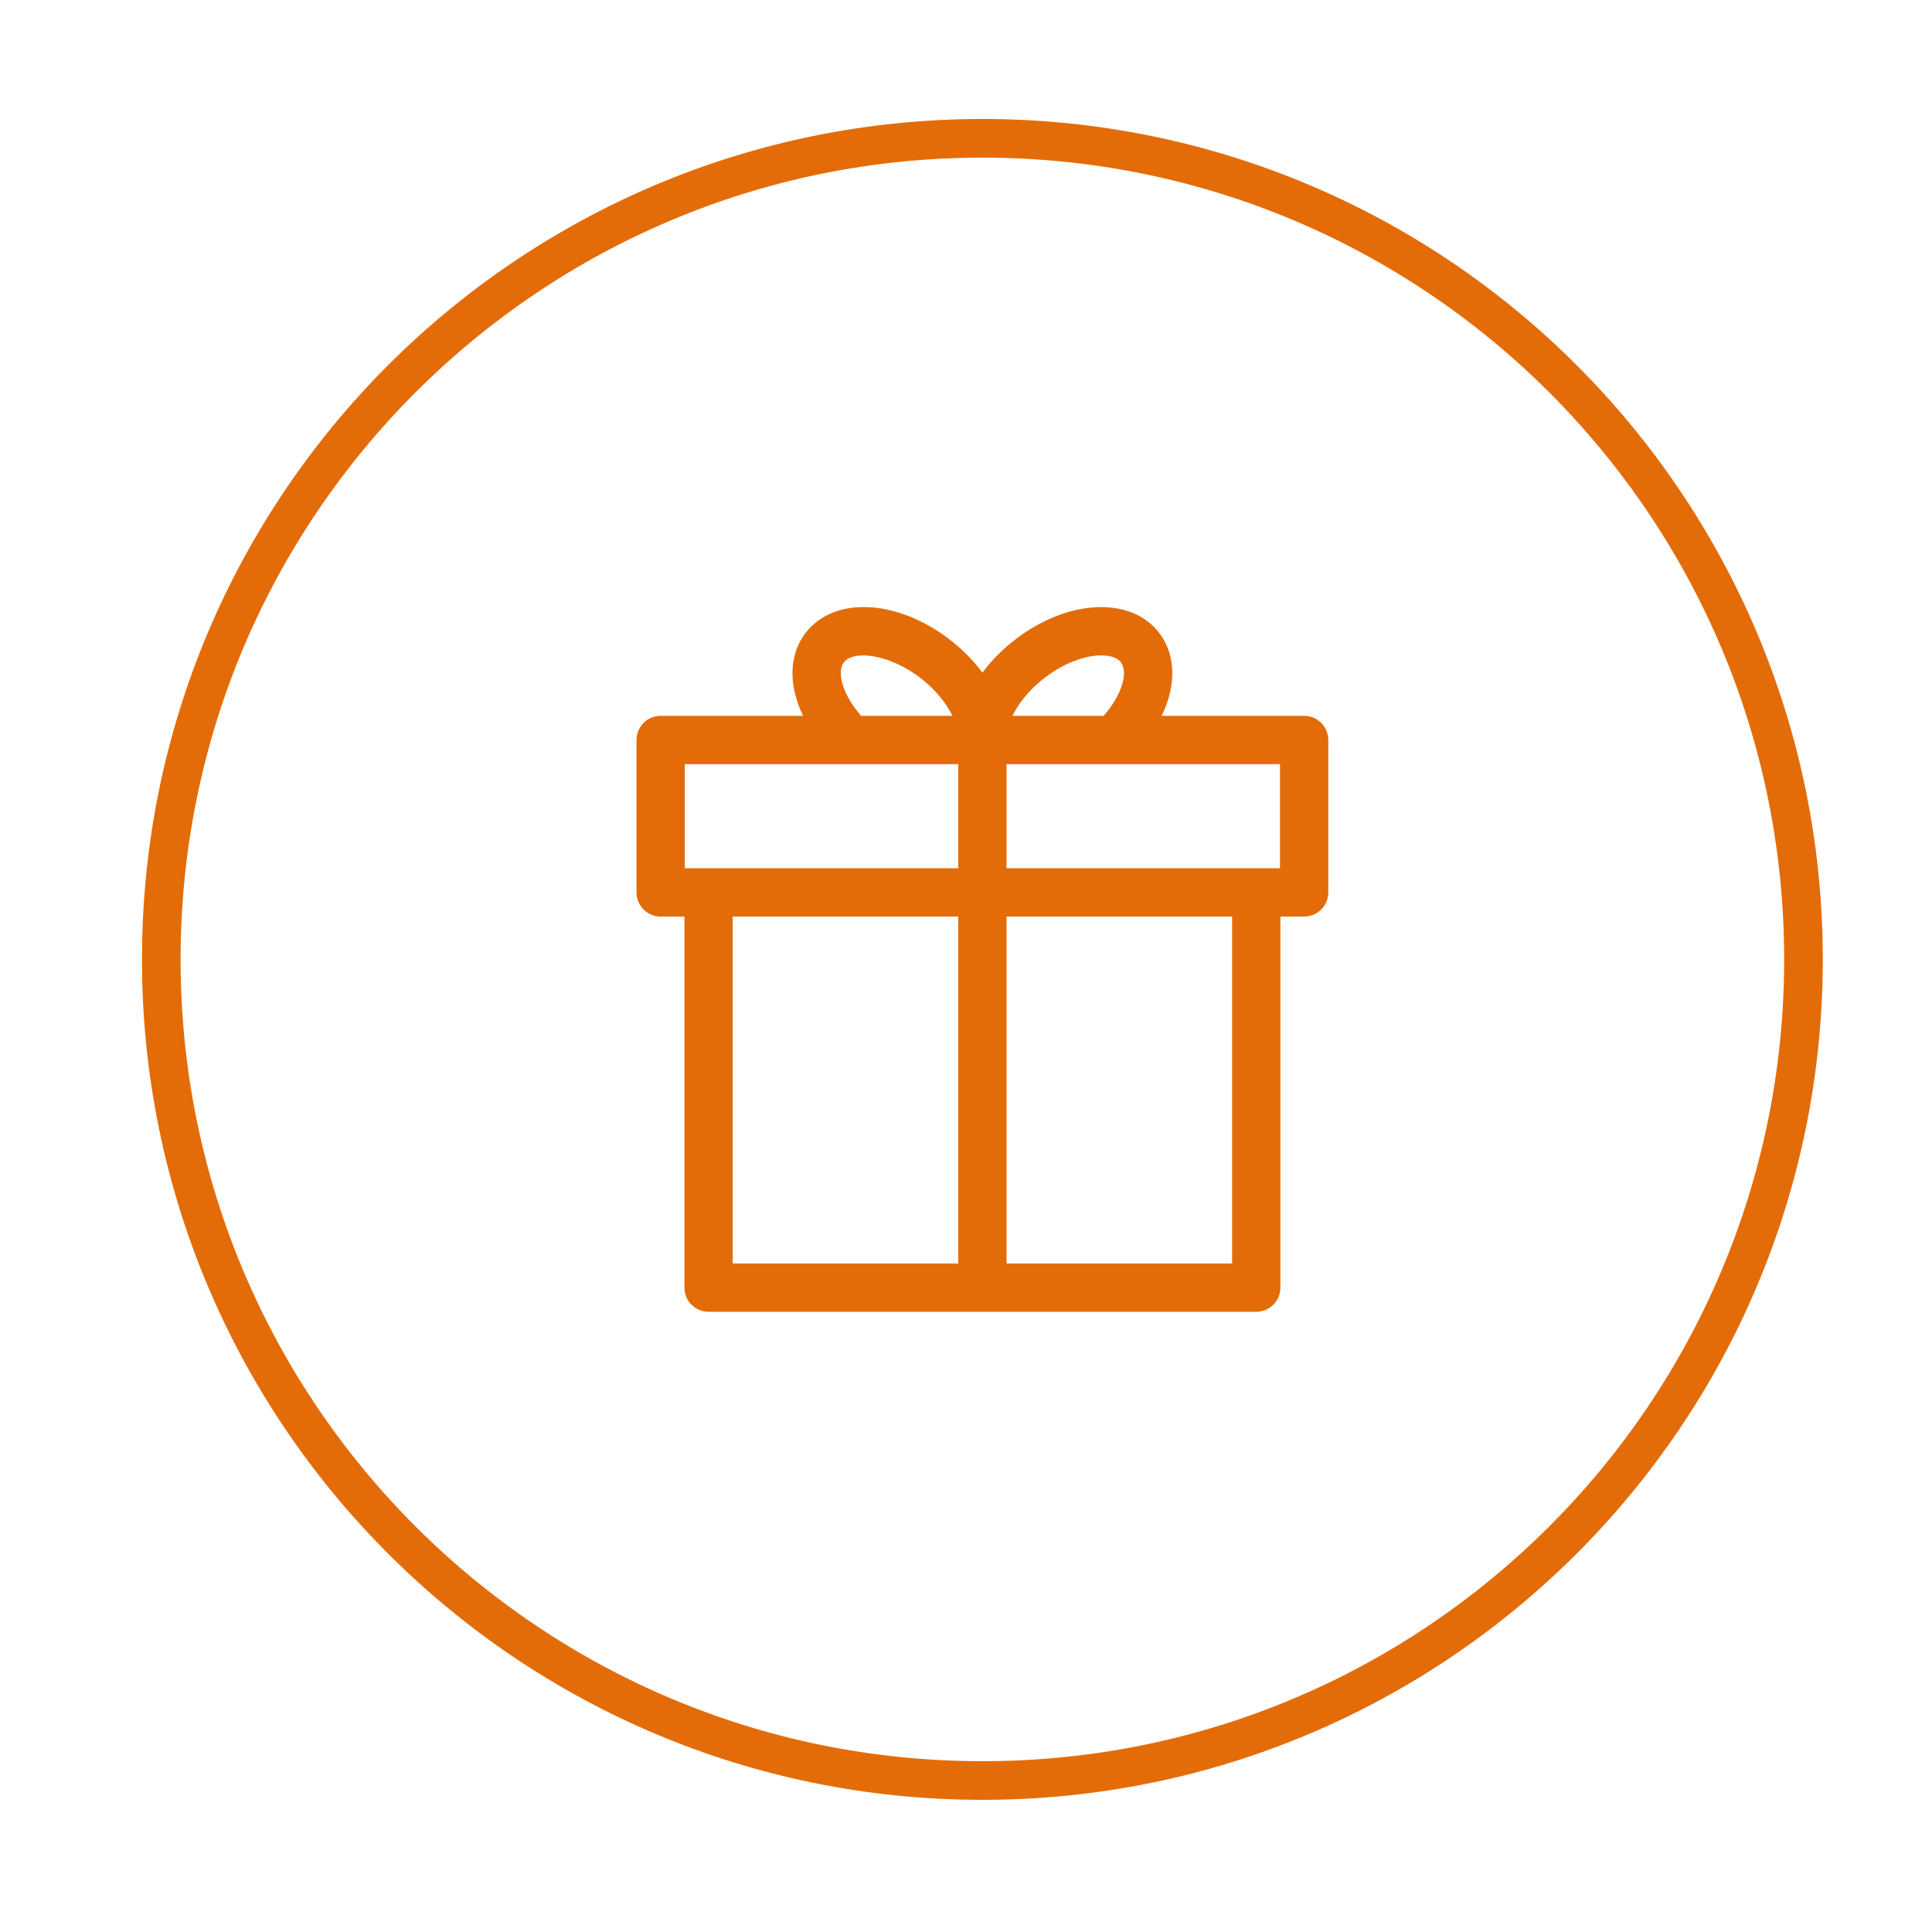
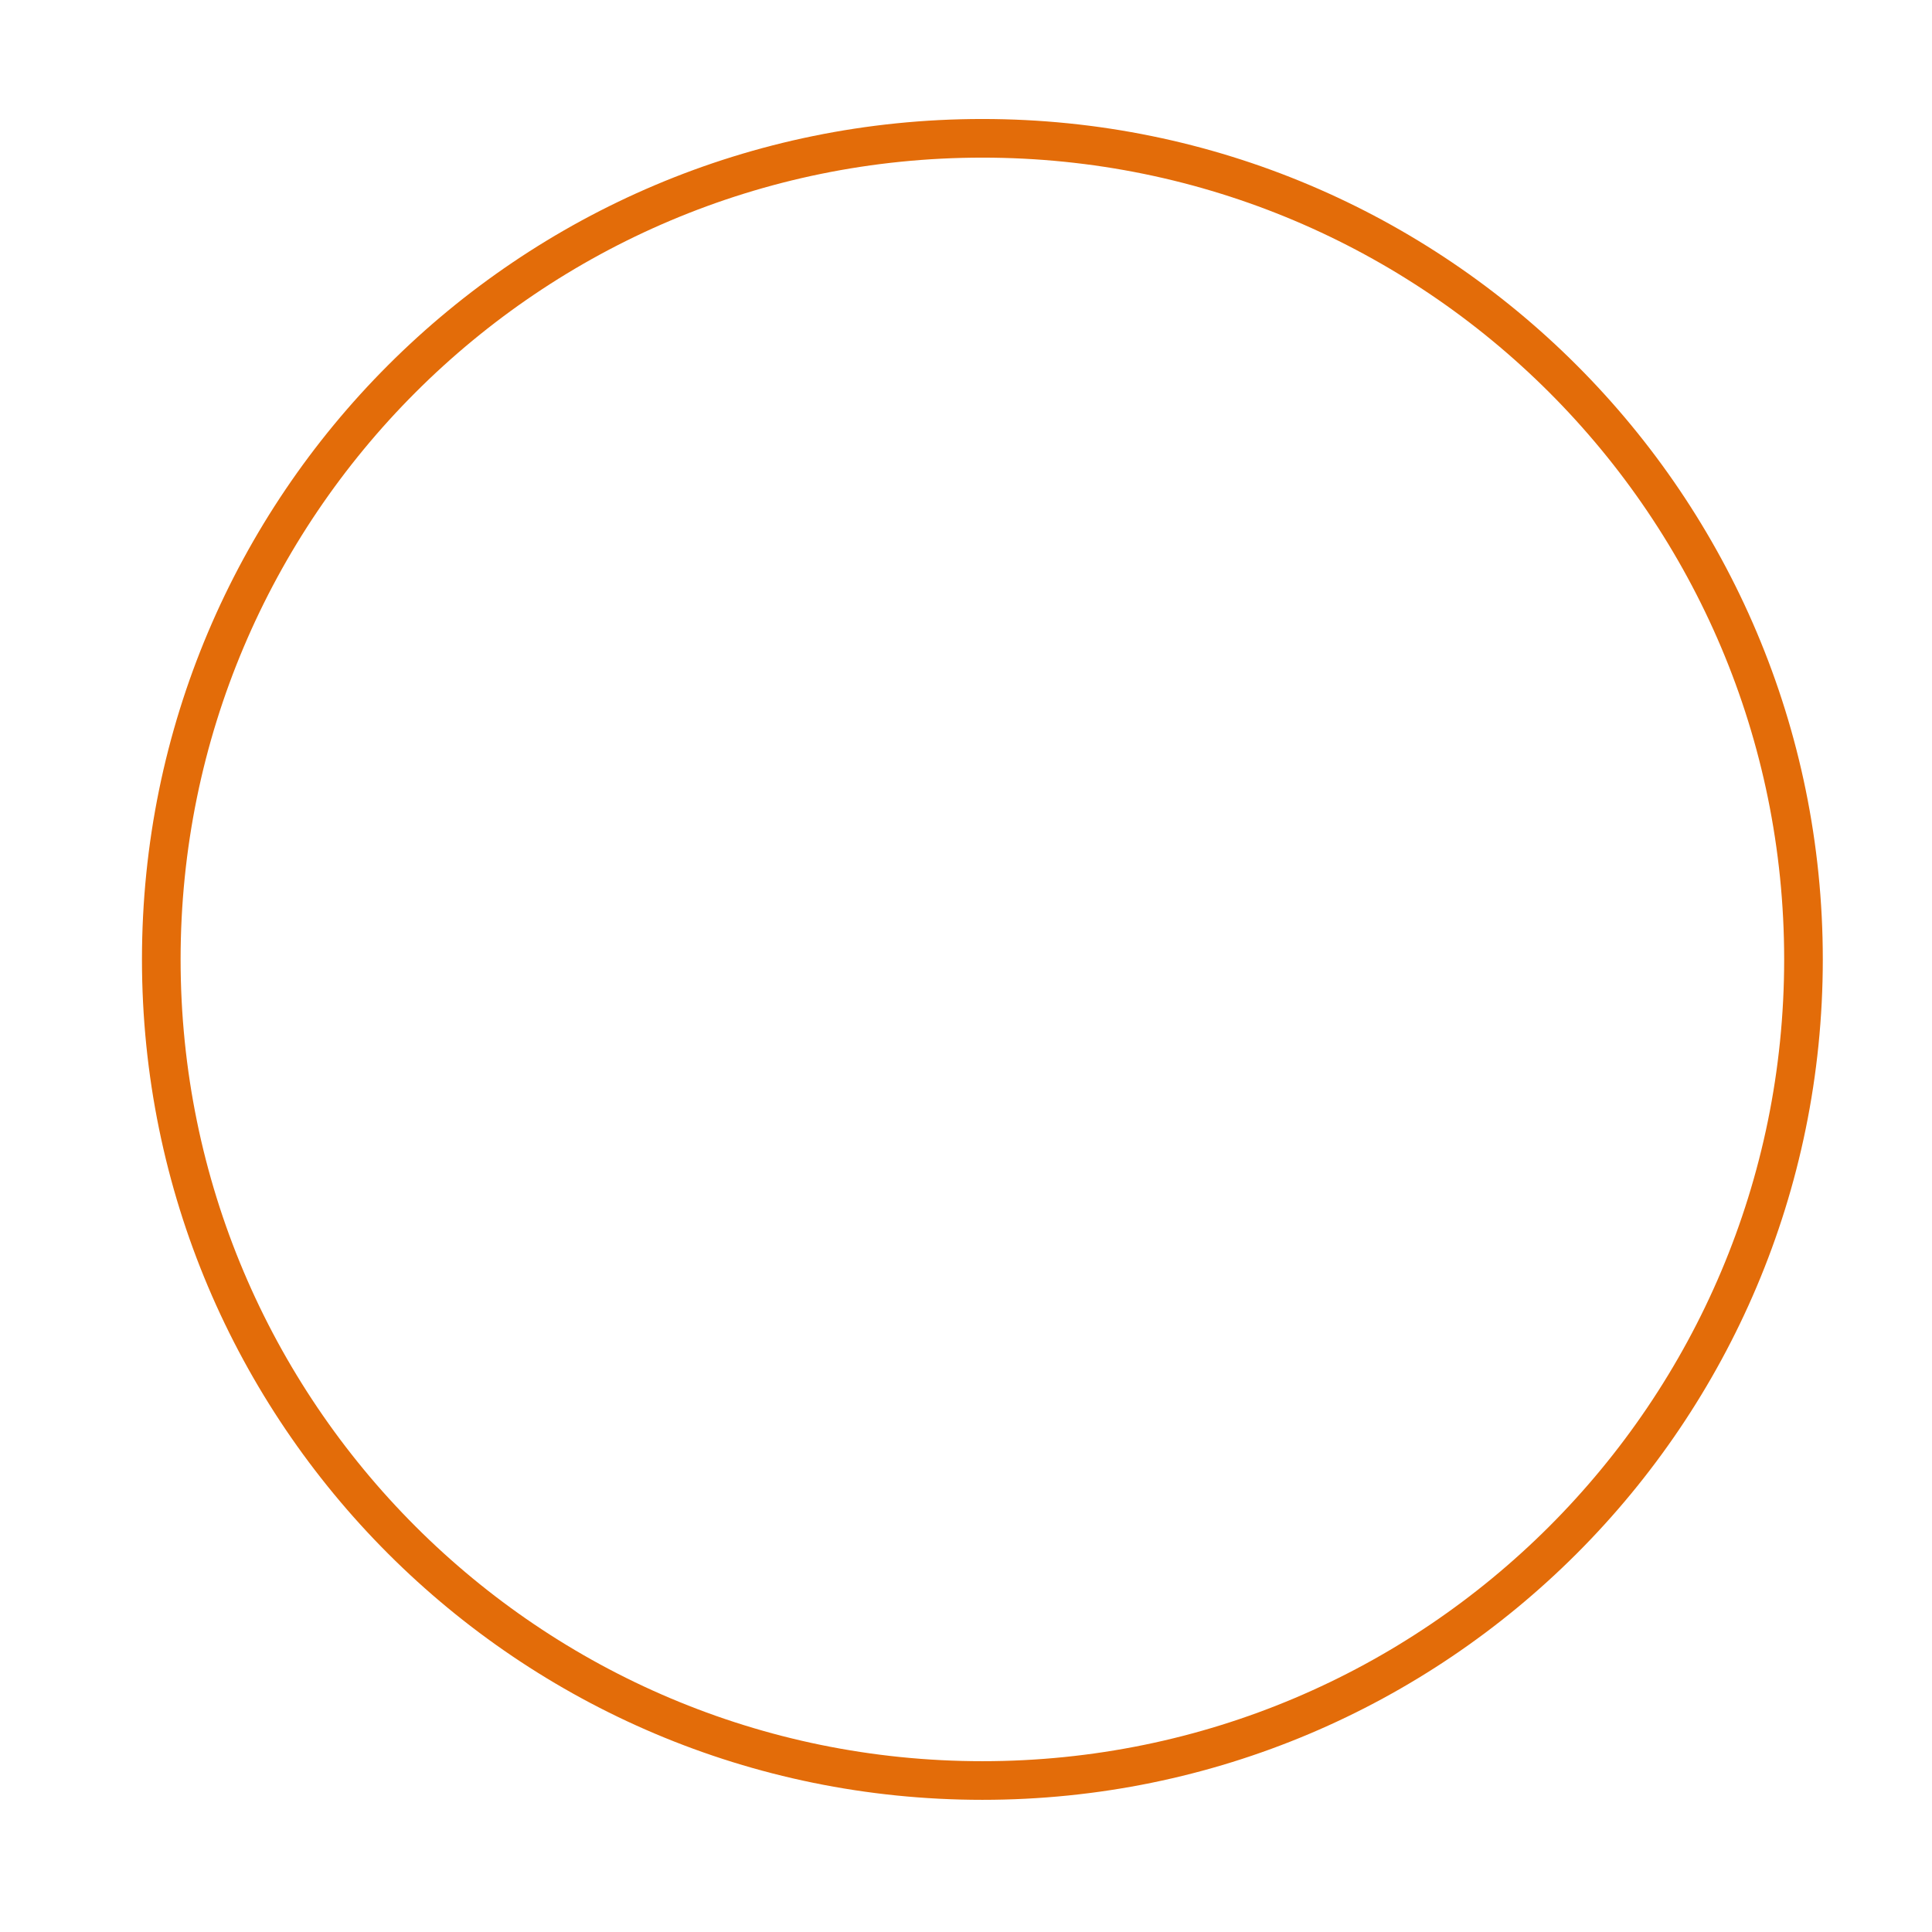
<svg xmlns="http://www.w3.org/2000/svg" viewBox="0 0 100.00 100.00" data-guides="{&quot;vertical&quot;:[],&quot;horizontal&quot;:[]}">
  <defs />
-   <path fill="#e36c09" stroke="#e36c09" fill-opacity="1" stroke-width="1" stroke-opacity="1" color="rgb(51, 51, 51)" fill-rule="evenodd" id="tSvg140c9d3c81f" title="Path 6" d="M67.502 37.551C64.756 37.551 62.011 37.551 59.265 37.551C60.331 35.936 60.496 34.219 59.595 33.054C59.126 32.447 58.417 32.066 57.546 31.956C56.09 31.768 54.328 32.353 52.83 33.515C51.989 34.164 51.319 34.925 50.849 35.718C50.377 34.92 49.702 34.157 48.873 33.516C46.375 31.582 43.401 31.38 42.1 33.055C41.202 34.22 41.367 35.937 42.431 37.551C39.686 37.551 36.941 37.551 34.195 37.551C33.781 37.551 33.445 37.887 33.445 38.301C33.445 40.932 33.445 43.562 33.445 46.192C33.445 46.606 33.781 46.942 34.195 46.942C34.772 46.942 35.349 46.942 35.926 46.942C35.926 53.511 35.926 60.079 35.926 66.648C35.926 67.062 36.262 67.398 36.676 67.398C46.125 67.398 55.574 67.398 65.023 67.398C65.437 67.398 65.773 67.062 65.773 66.648C65.773 60.079 65.773 53.51 65.773 46.941C66.349 46.941 66.926 46.941 67.502 46.941C67.916 46.941 68.252 46.606 68.252 46.191C68.252 43.561 68.252 40.931 68.252 38.301C68.252 37.887 67.916 37.551 67.502 37.551ZM53.748 34.702C54.922 33.791 56.309 33.309 57.355 33.444C57.83 33.504 58.184 33.681 58.407 33.972C59.019 34.762 58.555 36.265 57.346 37.551C55.461 37.551 53.575 37.551 51.69 37.551C51.93 36.594 52.684 35.523 53.748 34.702ZM43.286 33.972C44.032 33.013 46.214 33.354 47.955 34.702C49.016 35.523 49.77 36.589 50.011 37.551C48.123 37.551 46.236 37.551 44.349 37.551C43.142 36.264 42.679 34.761 43.286 33.972ZM34.945 39.051C39.996 39.051 45.048 39.051 50.099 39.051C50.099 41.181 50.099 43.311 50.099 45.441C45.048 45.441 39.996 45.441 34.945 45.441C34.945 43.311 34.945 41.181 34.945 39.051ZM37.426 46.941C41.651 46.941 45.875 46.941 50.099 46.941C50.099 53.26 50.099 59.579 50.099 65.897C45.875 65.897 41.651 65.897 37.426 65.897C37.426 59.579 37.426 53.26 37.426 46.941ZM64.273 65.897C60.048 65.897 55.824 65.897 51.599 65.897C51.599 59.579 51.599 53.26 51.599 46.941C55.824 46.941 60.048 46.941 64.273 46.941C64.273 53.26 64.273 59.579 64.273 65.897ZM66.752 45.441C61.701 45.441 56.65 45.441 51.599 45.441C51.599 43.311 51.599 41.181 51.599 39.051C56.65 39.051 61.701 39.051 66.752 39.051C66.752 41.181 66.752 43.311 66.752 45.441Z" />
  <path fill="transparent" fill-opacity="1" stroke="#e36c09" stroke-opacity="1" stroke-width="2" id="tSvg322941478e" title="Ellipse 5" d="M50.848 7.159C74.32 7.159 93.348 26.187 93.348 49.659C93.348 73.132 74.32 92.159 50.848 92.159C27.376 92.159 8.348 73.132 8.348 49.659C8.348 26.187 27.376 7.159 50.848 7.159Z" style="transform-origin: 50.848px 49.659px;" />
</svg>